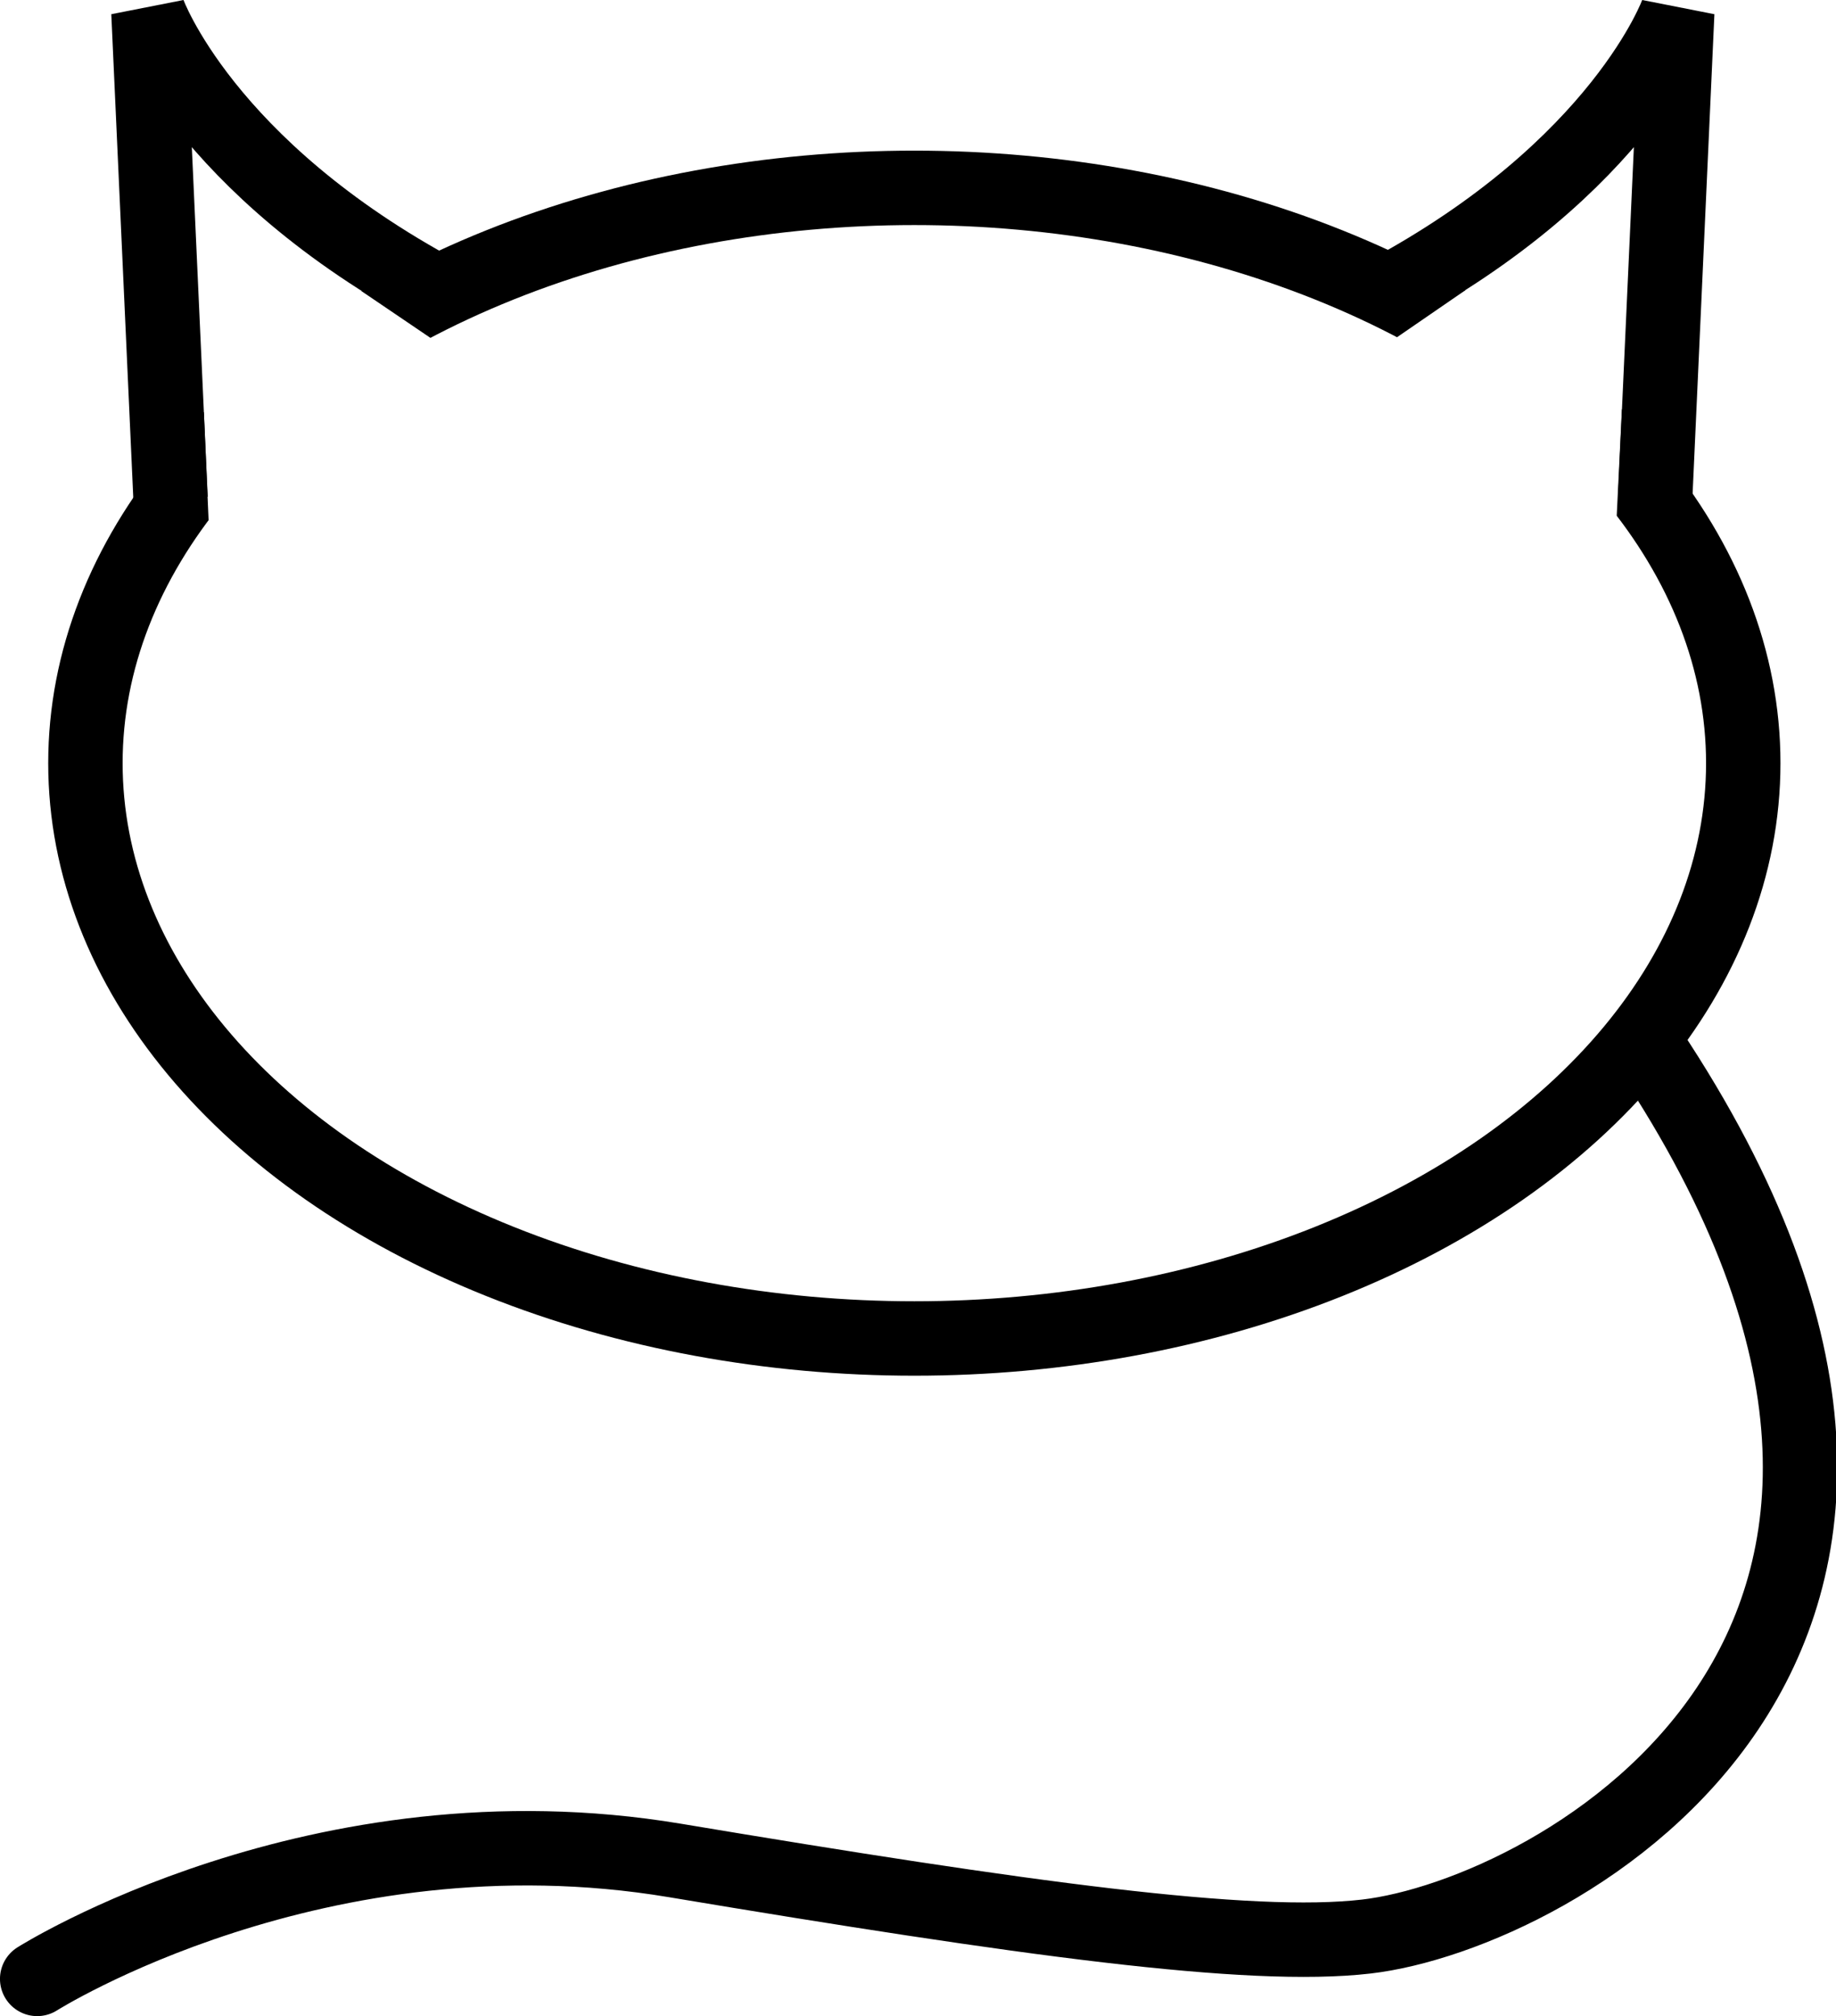
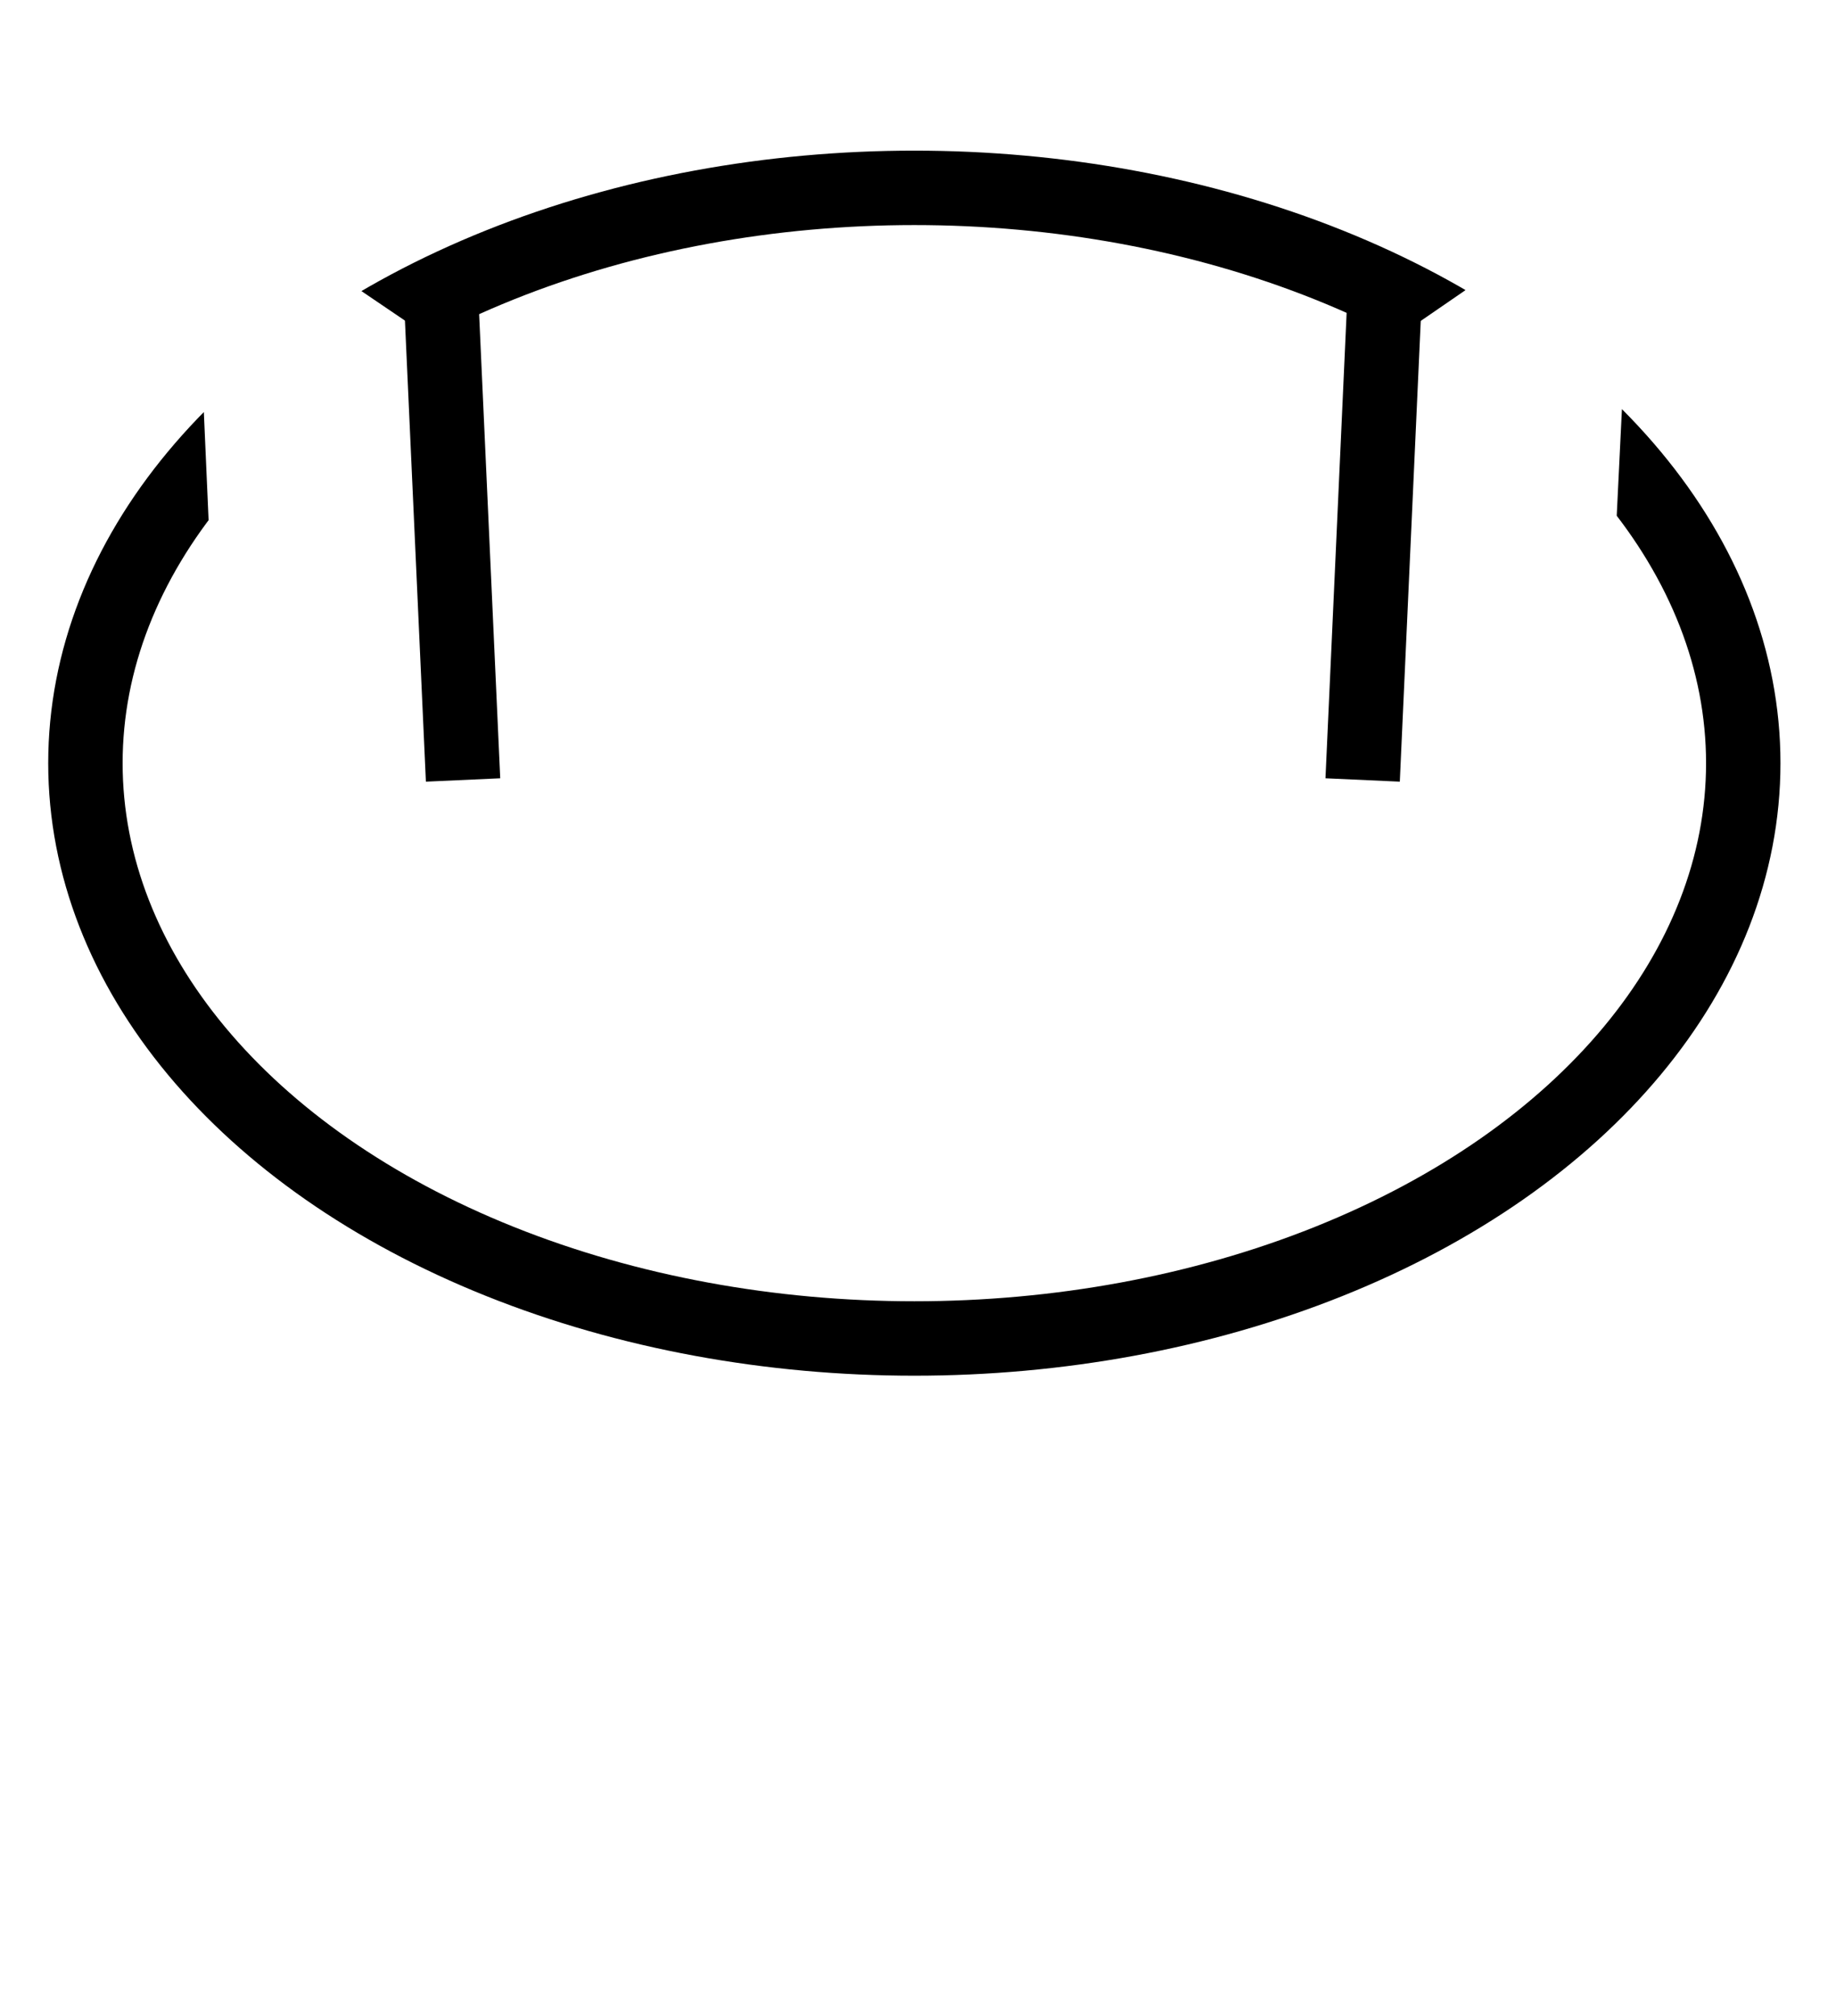
<svg xmlns="http://www.w3.org/2000/svg" xmlns:xlink="http://www.w3.org/1999/xlink" width="123.38mm" height="135.43mm" version="1.1" viewBox="0 0 123.38 135.43">
  <defs>
    <clipPath id="b">
      <path d="m57.303 45.307 0.907 20.615 16.016-15.378-8.641-5.858 18.755-10.638 56.025 0.597 5.522 9.49-9.899 6.806 16.473 14.772 1.134-23.253 16.655 16.738 5.921 37.683-13.05 38.865-63.121 2.269-64.823-32.341-8.794-42.837z" fill="none" stroke="#f00" stroke-width=".001" />
    </clipPath>
  </defs>
  <g transform="translate(-44.016 -26.976)">
    <ellipse cx="105.46" cy="78.241" rx="55.704" ry="38.646" clip-path="url(#b)" fill="none" stroke="#000" stroke-width="5" />
-     <path d="m154.81 97.421c26.76 40.173-6.329 58.176-18.978 59.64-7.87 0.91-23.022-1.196-46.464-5.112-23.964-4.004-42.854 7.957-42.854 7.957" fill="none" stroke="#000" stroke-linecap="round" stroke-width="5" />
    <g>
-       <path id="a" d="m137.07 46.732c15.948-8.53 19.657-18.915 19.657-18.915l-1.484 32.638" fill="none" stroke="#000" stroke-width="5" />
+       <path id="a" d="m137.07 46.732l-1.484 32.638" fill="none" stroke="#000" stroke-width="5" />
      <use transform="matrix(-1 0 0 1 210.72 0)" width="100%" height="100%" xlink:href="#a" />
    </g>
  </g>
</svg>